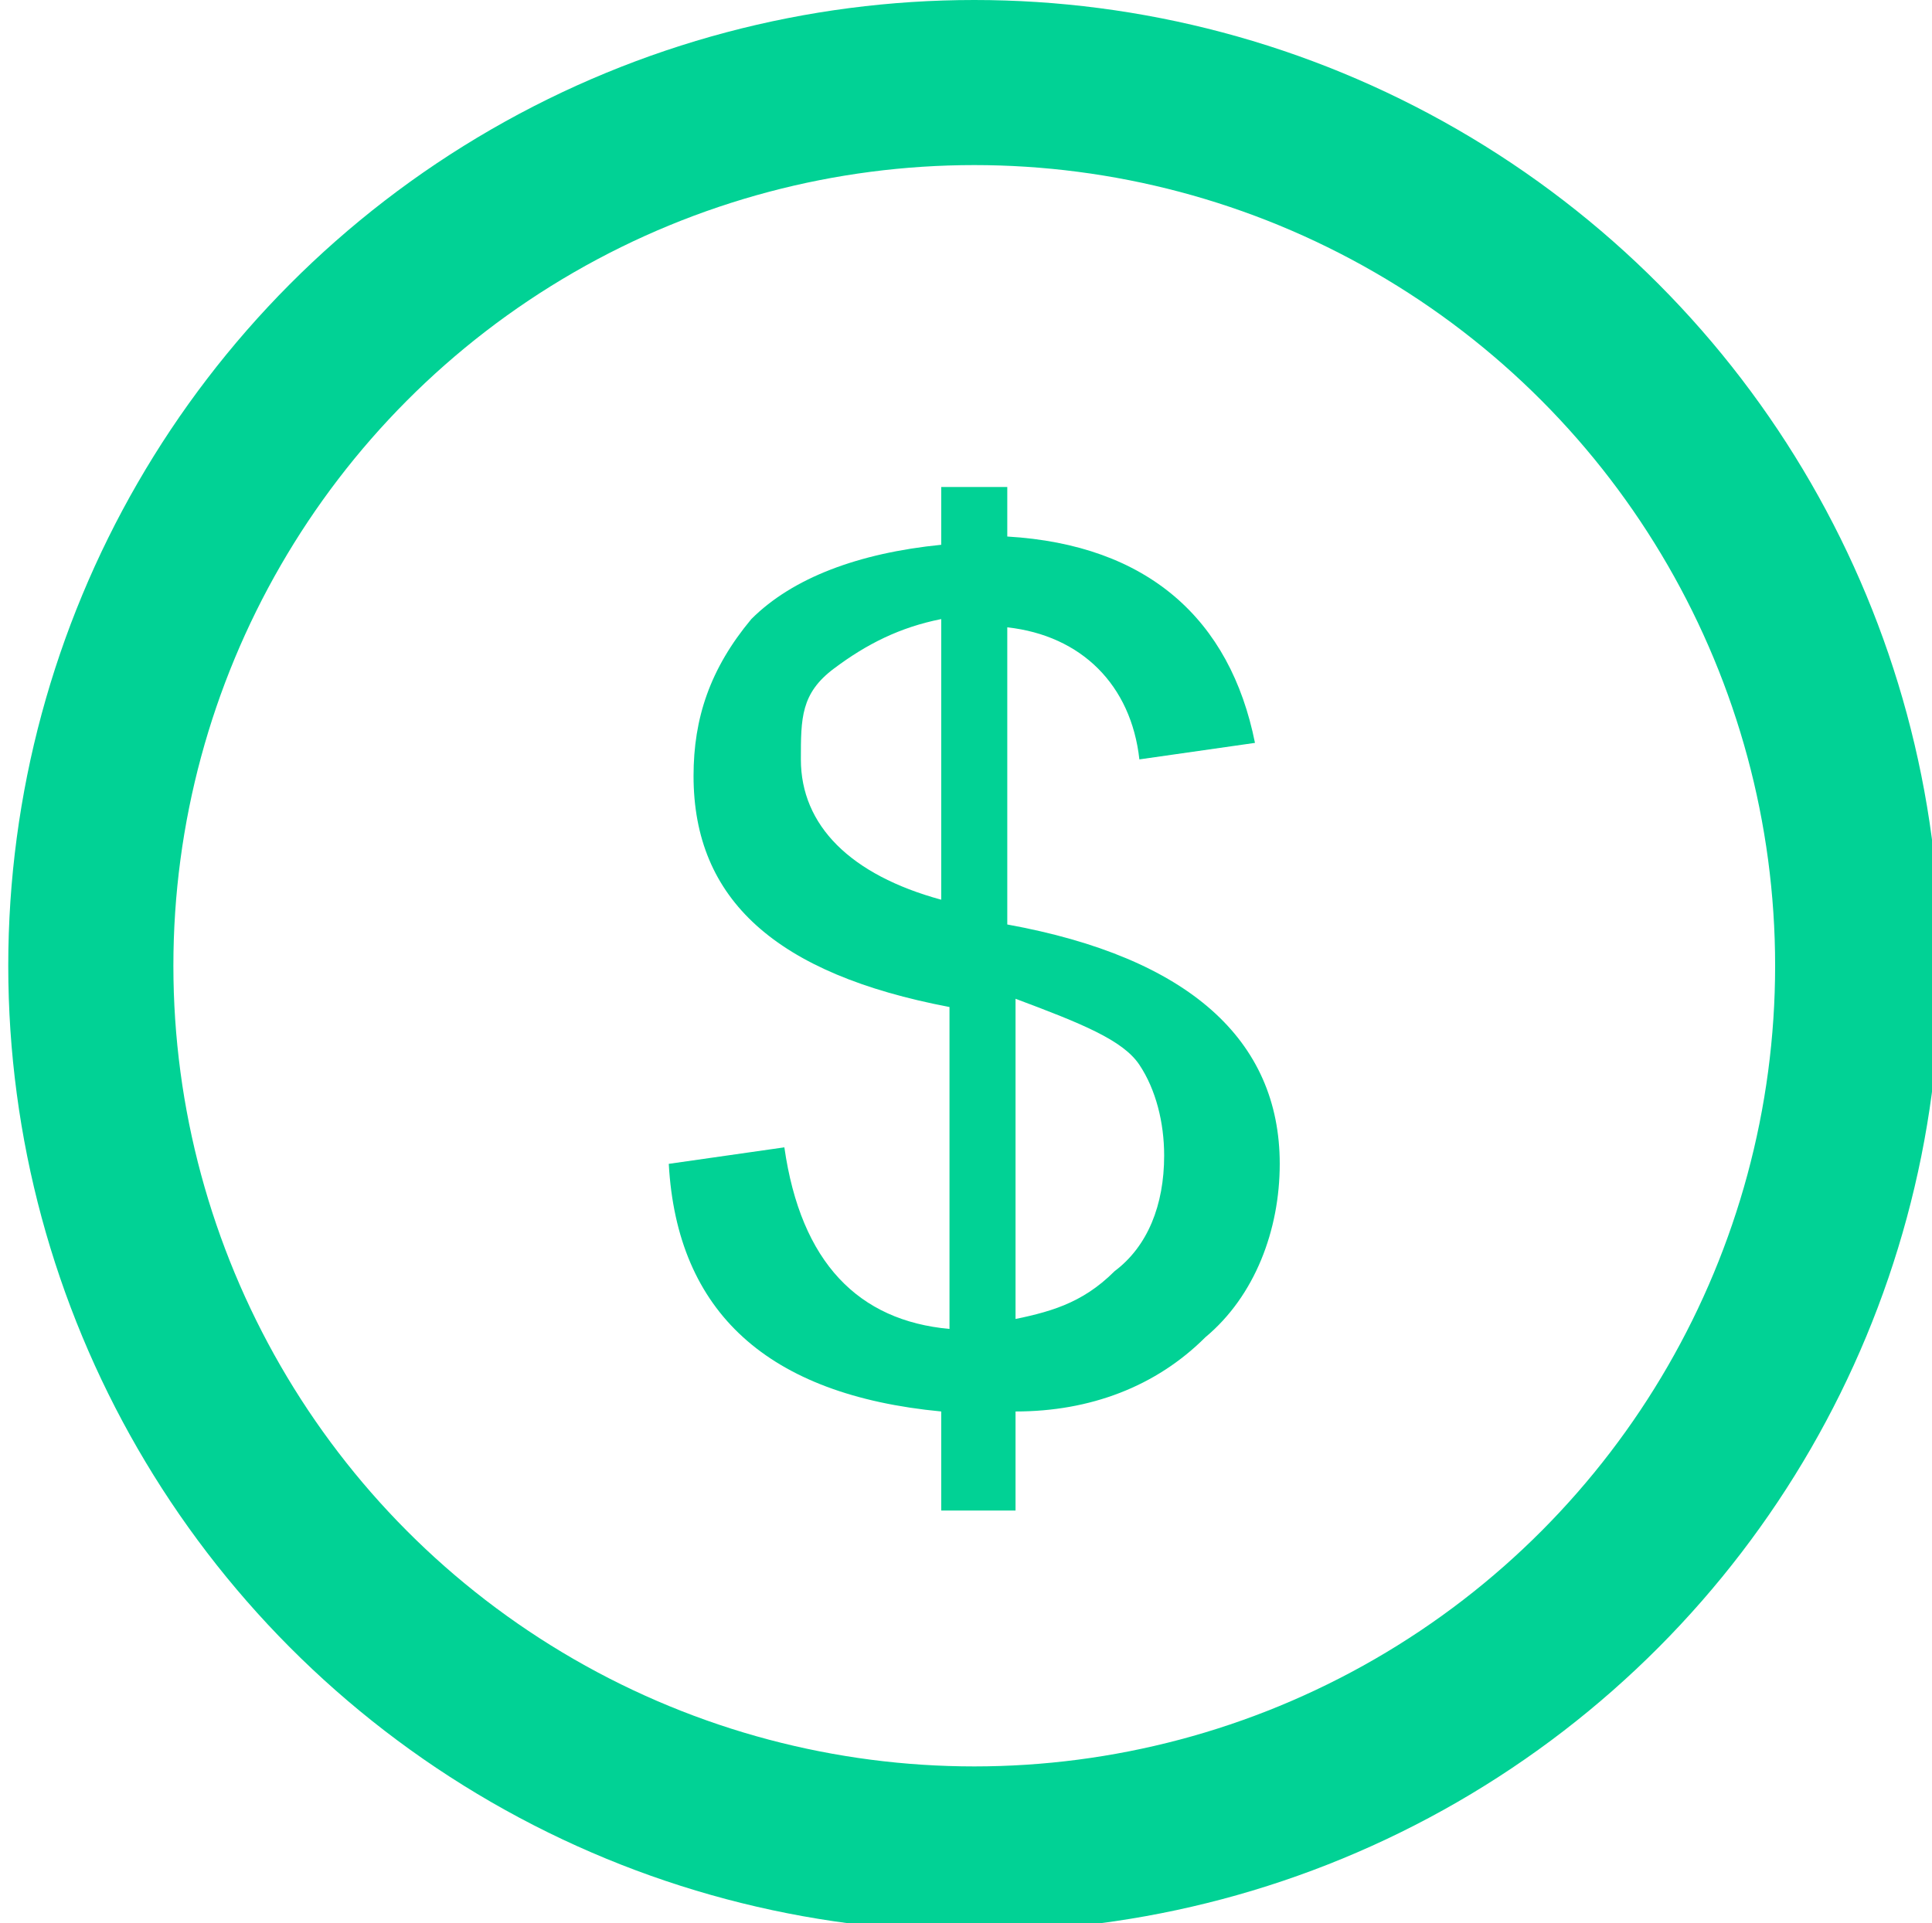
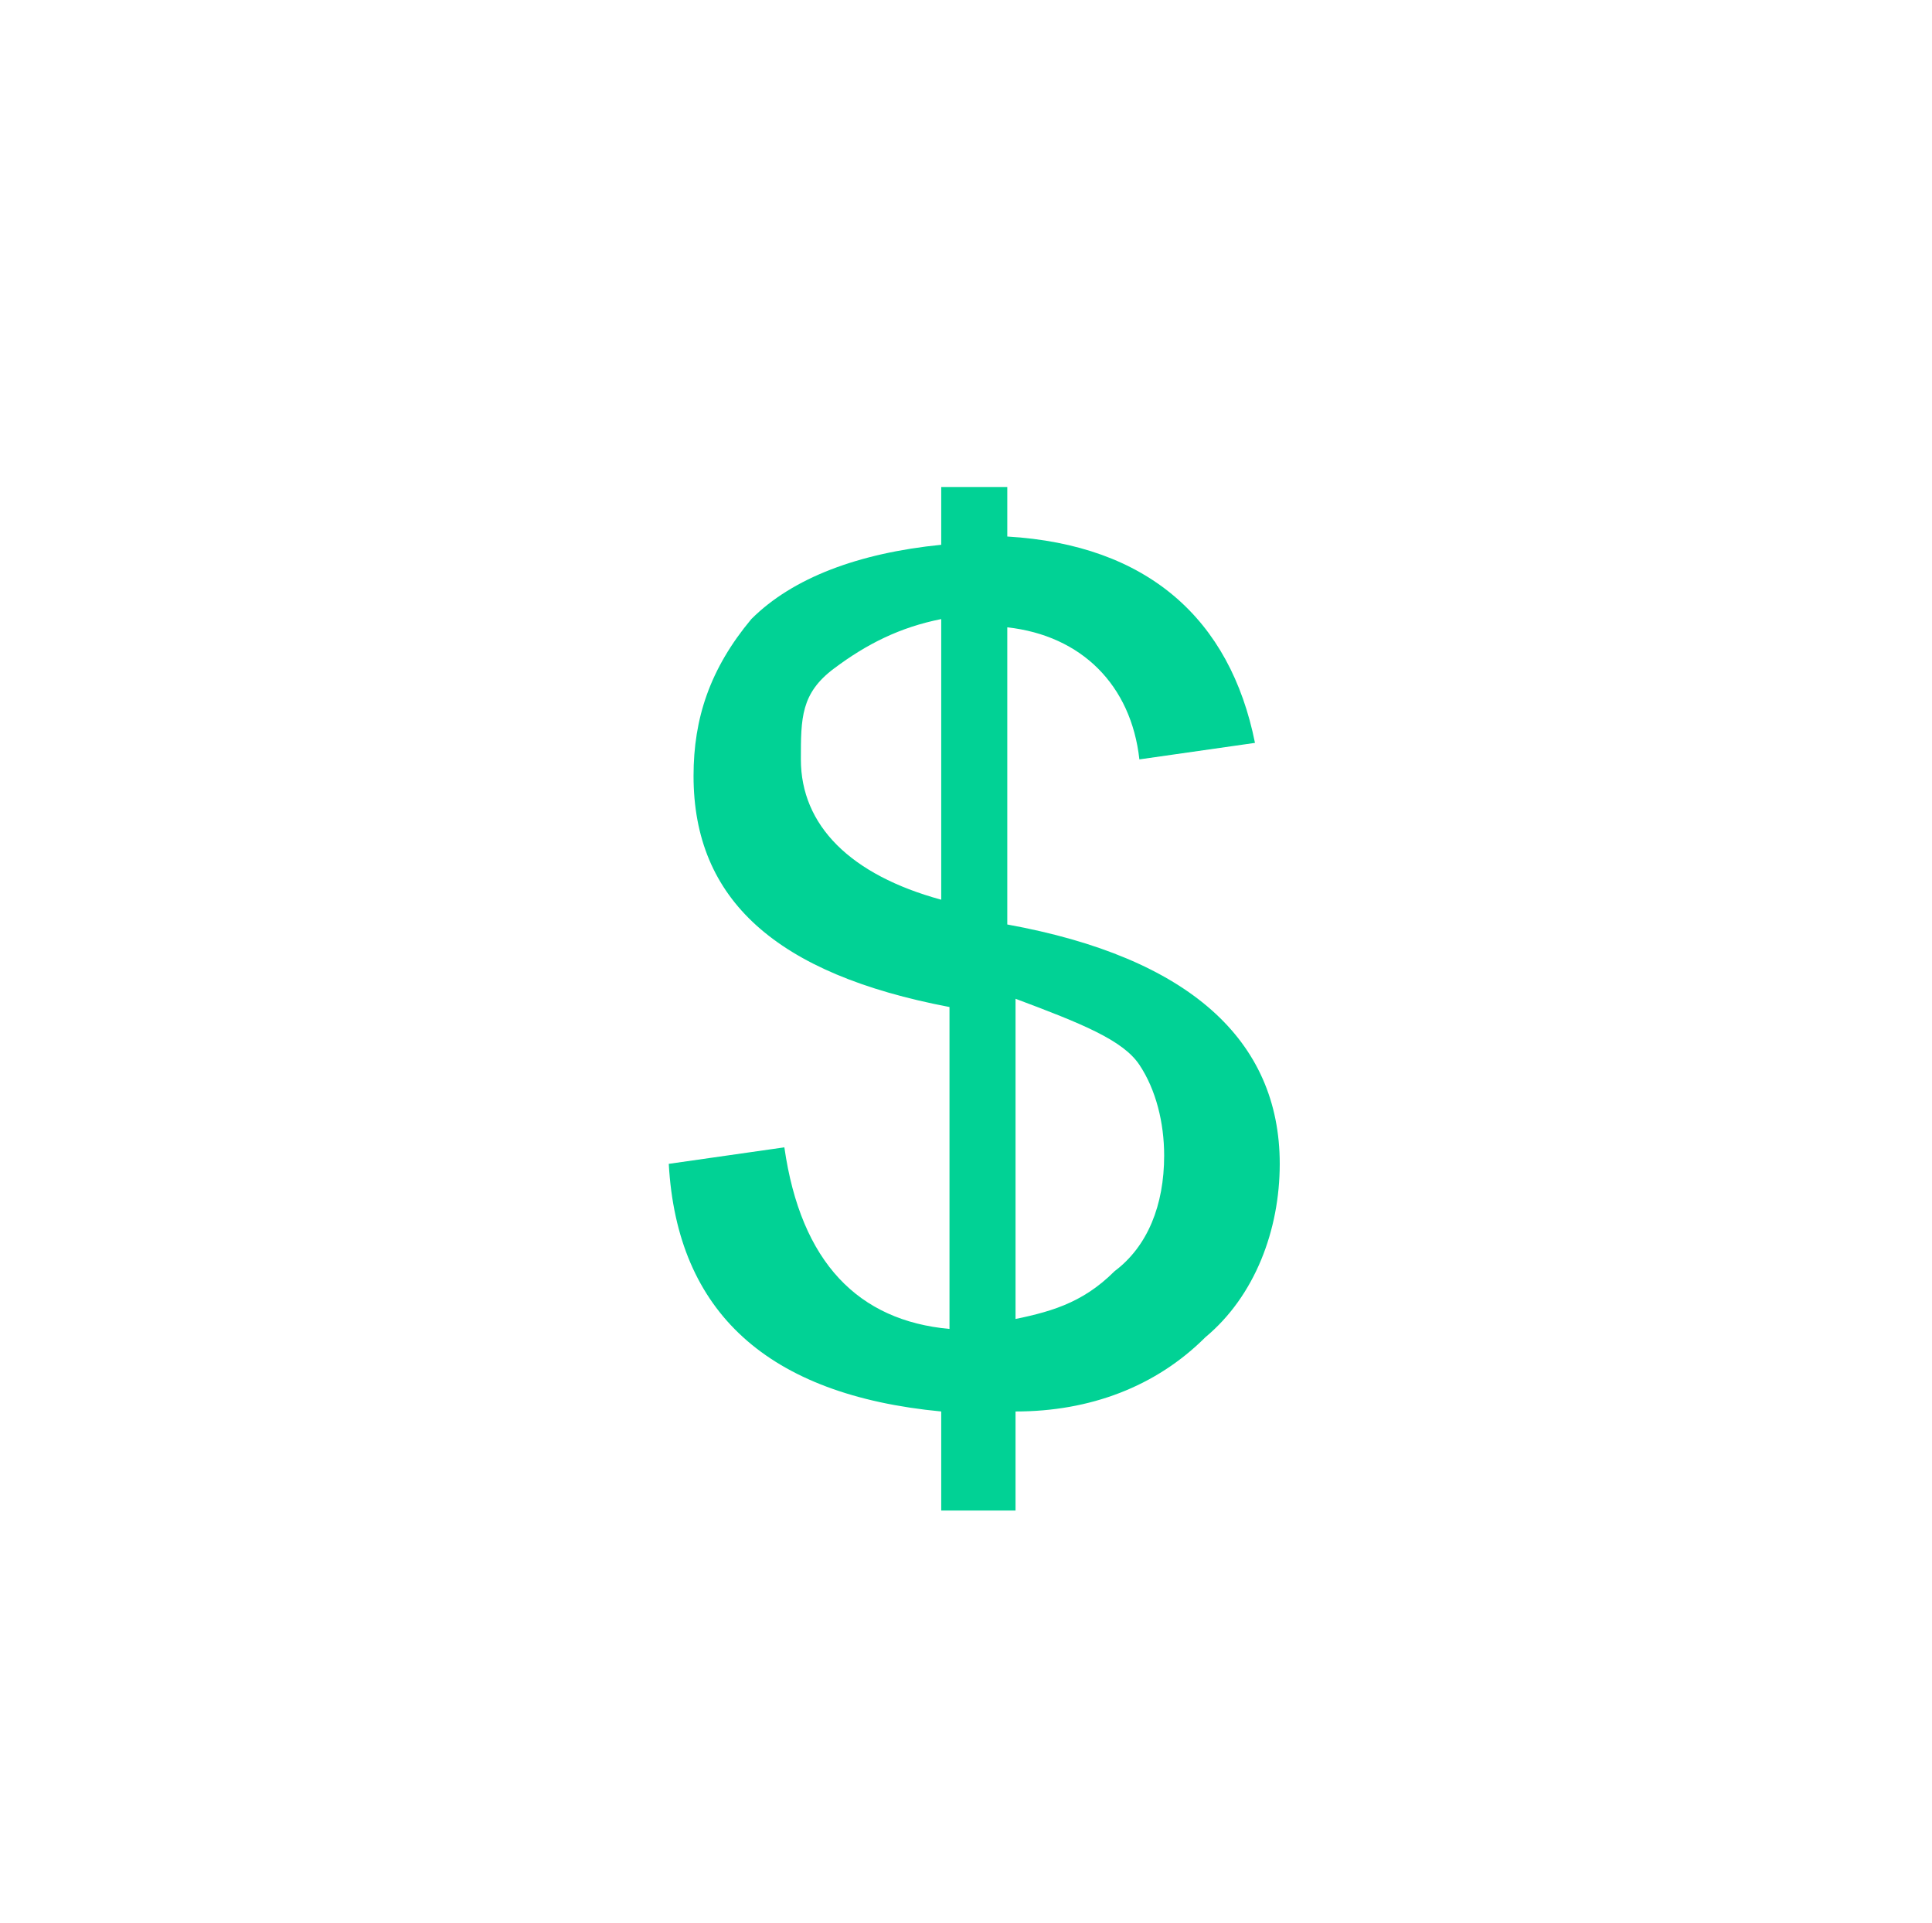
<svg xmlns="http://www.w3.org/2000/svg" fill="#01d295" version="1.1" id="Layer_1" x="0px" y="0px" viewBox="0 0 23.4 23.3" style="enable-background:new 0 0 23.4 23.3;" xml:space="preserve">
  <style type="text/css">
	.st0{fill:none;stroke:#01d295;stroke-width:2;stroke-miterlimit:10;}
</style>
  <g>
    <path d="M11.4,18.3v-1.2c-2.1-0.2-3.2-1.2-3.3-3l1.4-0.2c0.2,1.4,0.9,2.1,2,2.2v-3.9c-2.1-0.4-3.1-1.3-3.1-2.8   c0-0.7,0.2-1.3,0.7-1.9c0.5-0.5,1.3-0.8,2.3-0.9V5.9h0.8v0.6c1.7,0.1,2.7,1,3,2.5l-1.4,0.2c-0.1-0.9-0.7-1.5-1.6-1.6v3.6   c2.2,0.4,3.3,1.4,3.3,2.9c0,0.8-0.3,1.6-0.9,2.1c-0.6,0.6-1.4,0.9-2.3,0.9v1.2H11.4z M11.4,7.5c-0.5,0.1-0.9,0.3-1.3,0.6   S9.7,8.7,9.7,9.2c0,0.8,0.6,1.4,1.7,1.7V7.5z M12.2,16c0.5-0.1,0.9-0.2,1.3-0.6c0.4-0.3,0.6-0.8,0.6-1.4c0-0.4-0.1-0.8-0.3-1.1   c-0.2-0.3-0.7-0.5-1.5-0.8V16z" />
  </g>
-   <circle class="st0" cx="11.8" cy="11.7" r="10.7" />
</svg>